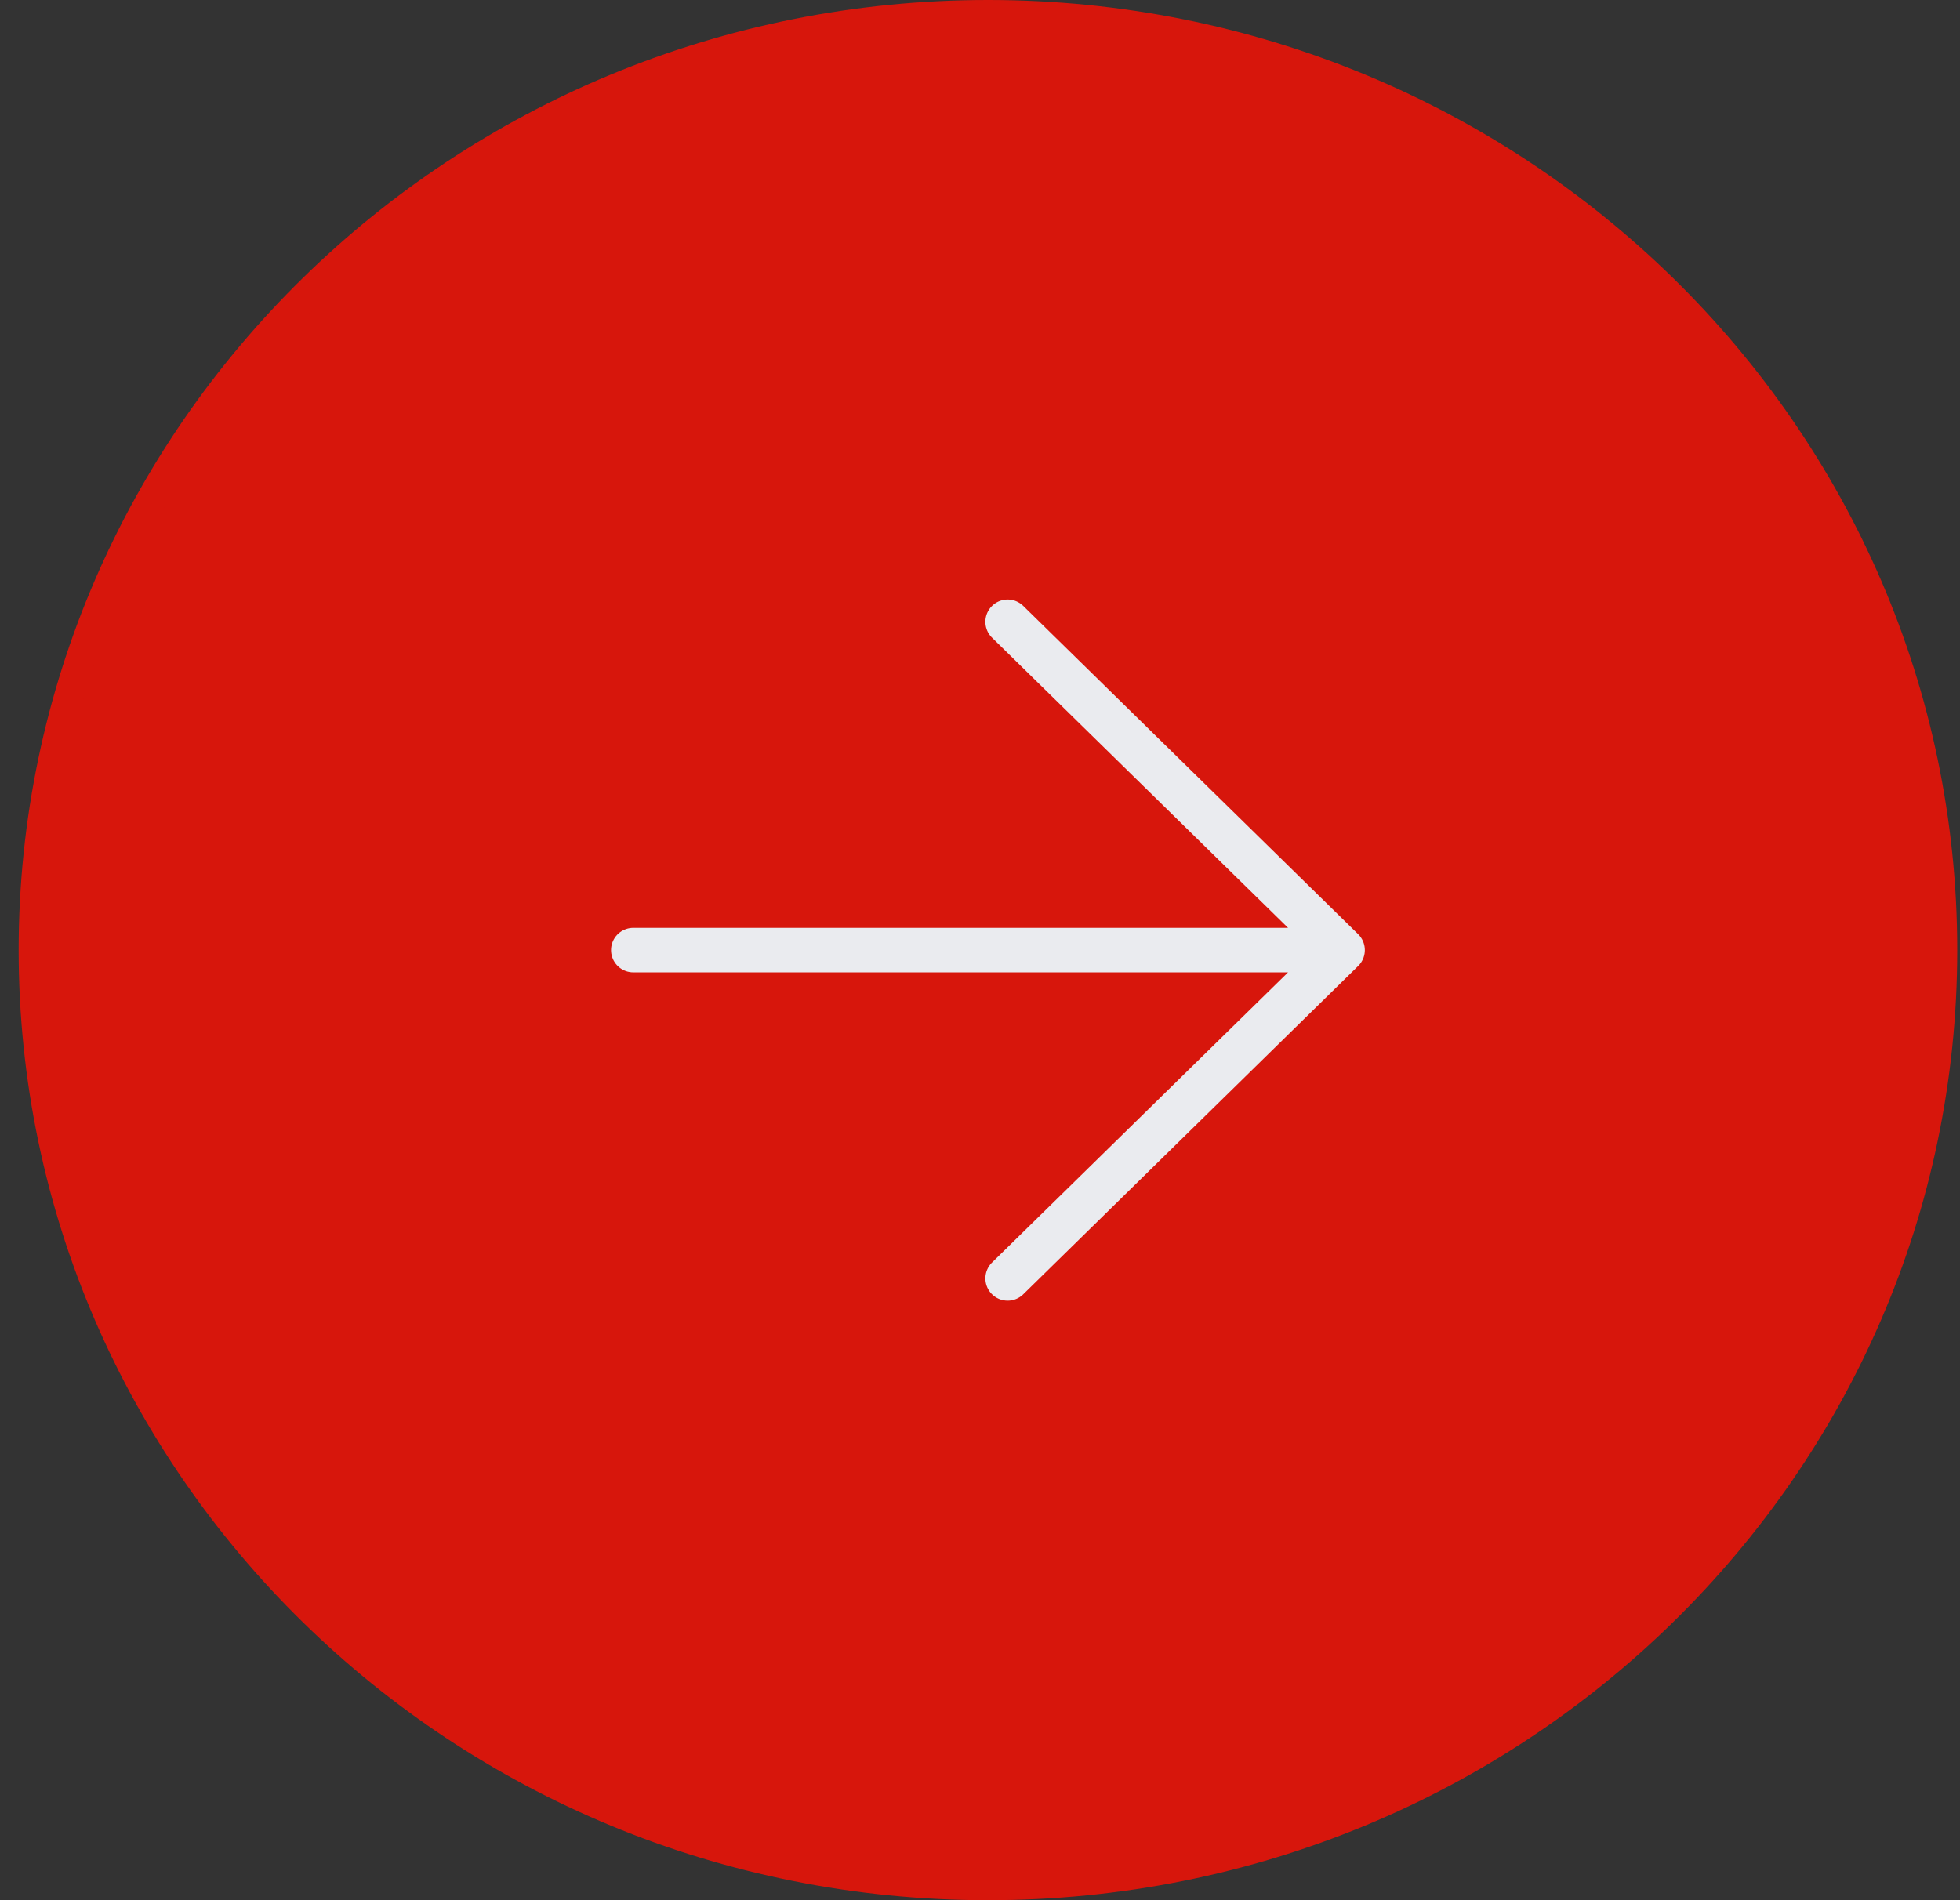
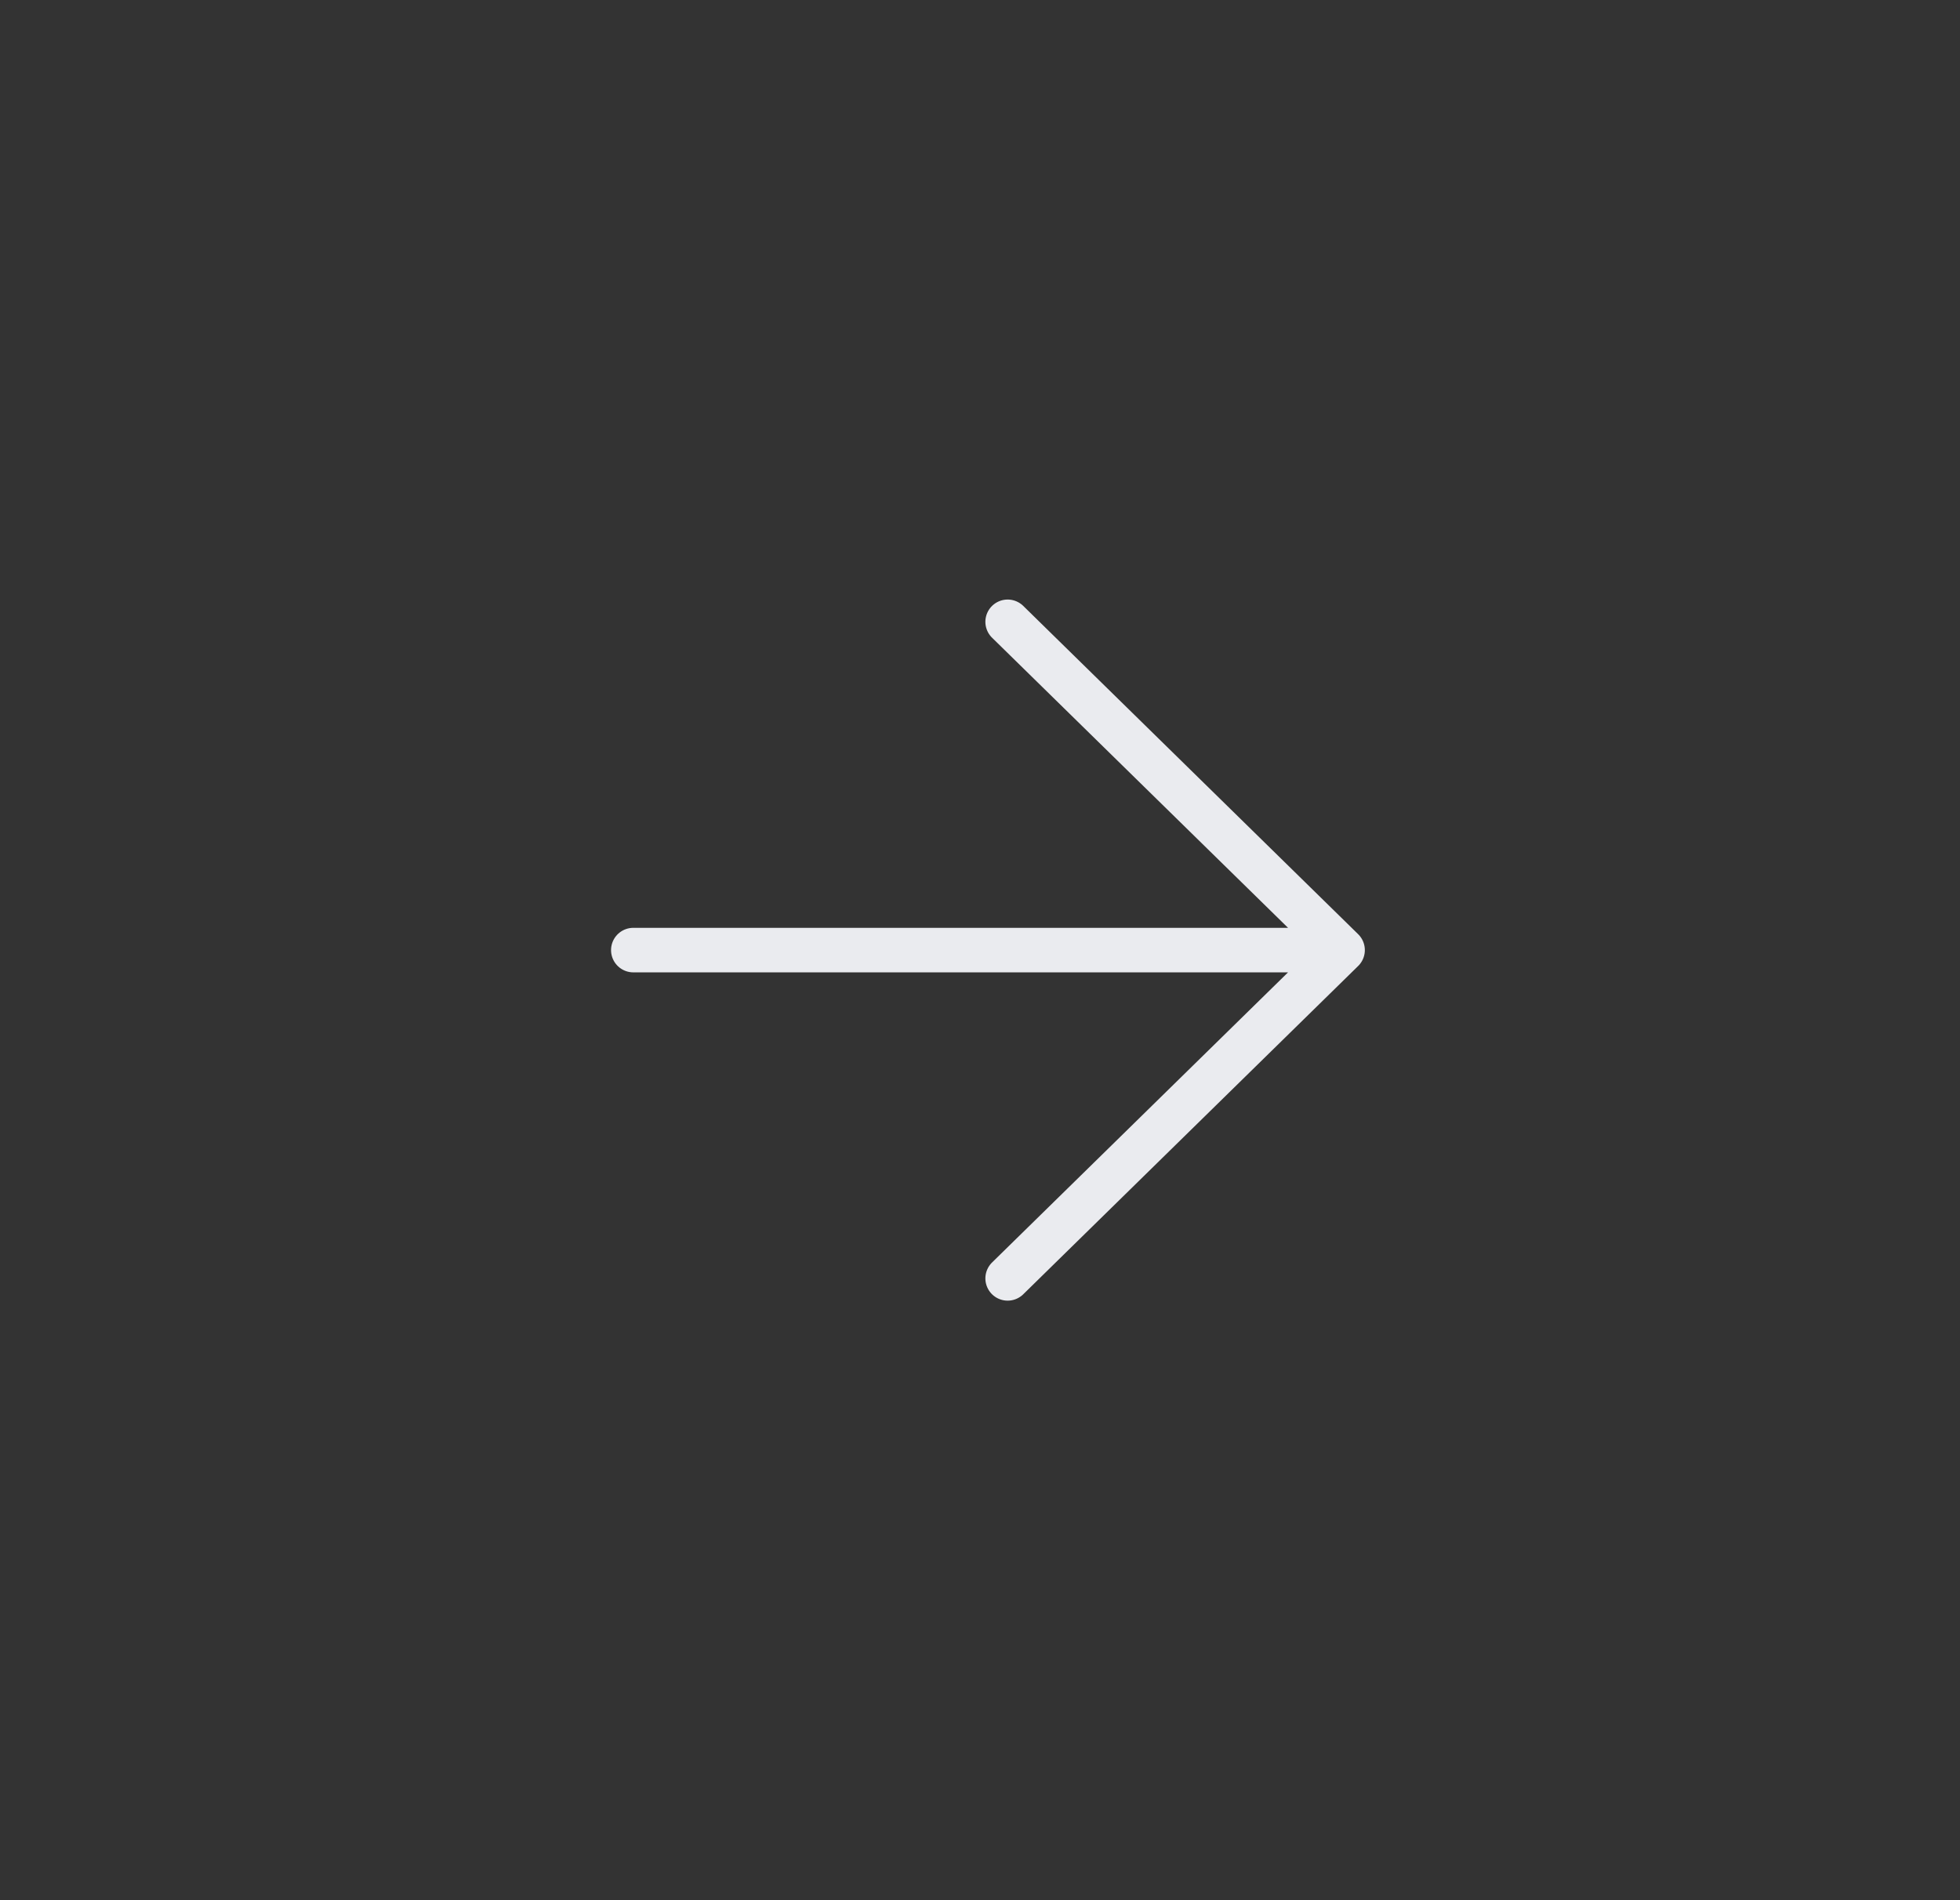
<svg xmlns="http://www.w3.org/2000/svg" width="66" height="64" viewBox="0 0 66 64" fill="none">
  <rect x="0" y="0" width="66" height="64" fill="#333333" stroke="none" />
-   <path d="M65.407 32C65.407 49.388 51.027 63.5 33.268 63.5C15.508 63.5 1.128 49.388 1.128 32C1.128 14.612 15.508 0.5 33.268 0.5C51.027 0.5 65.407 14.612 65.407 32Z" fill="#D7160C" stroke="#D7160C" />
-   <rect width="31.22" height="31.844" transform="translate(49.19 16.39) rotate(90)" fill="#D7160C" />
  <path d="M21.326 32L45.209 32M45.209 32L33.931 43.057M45.209 32L33.931 20.943" stroke="#EAEBEF" stroke-width="1.5" stroke-linecap="round" stroke-linejoin="round" />
</svg>